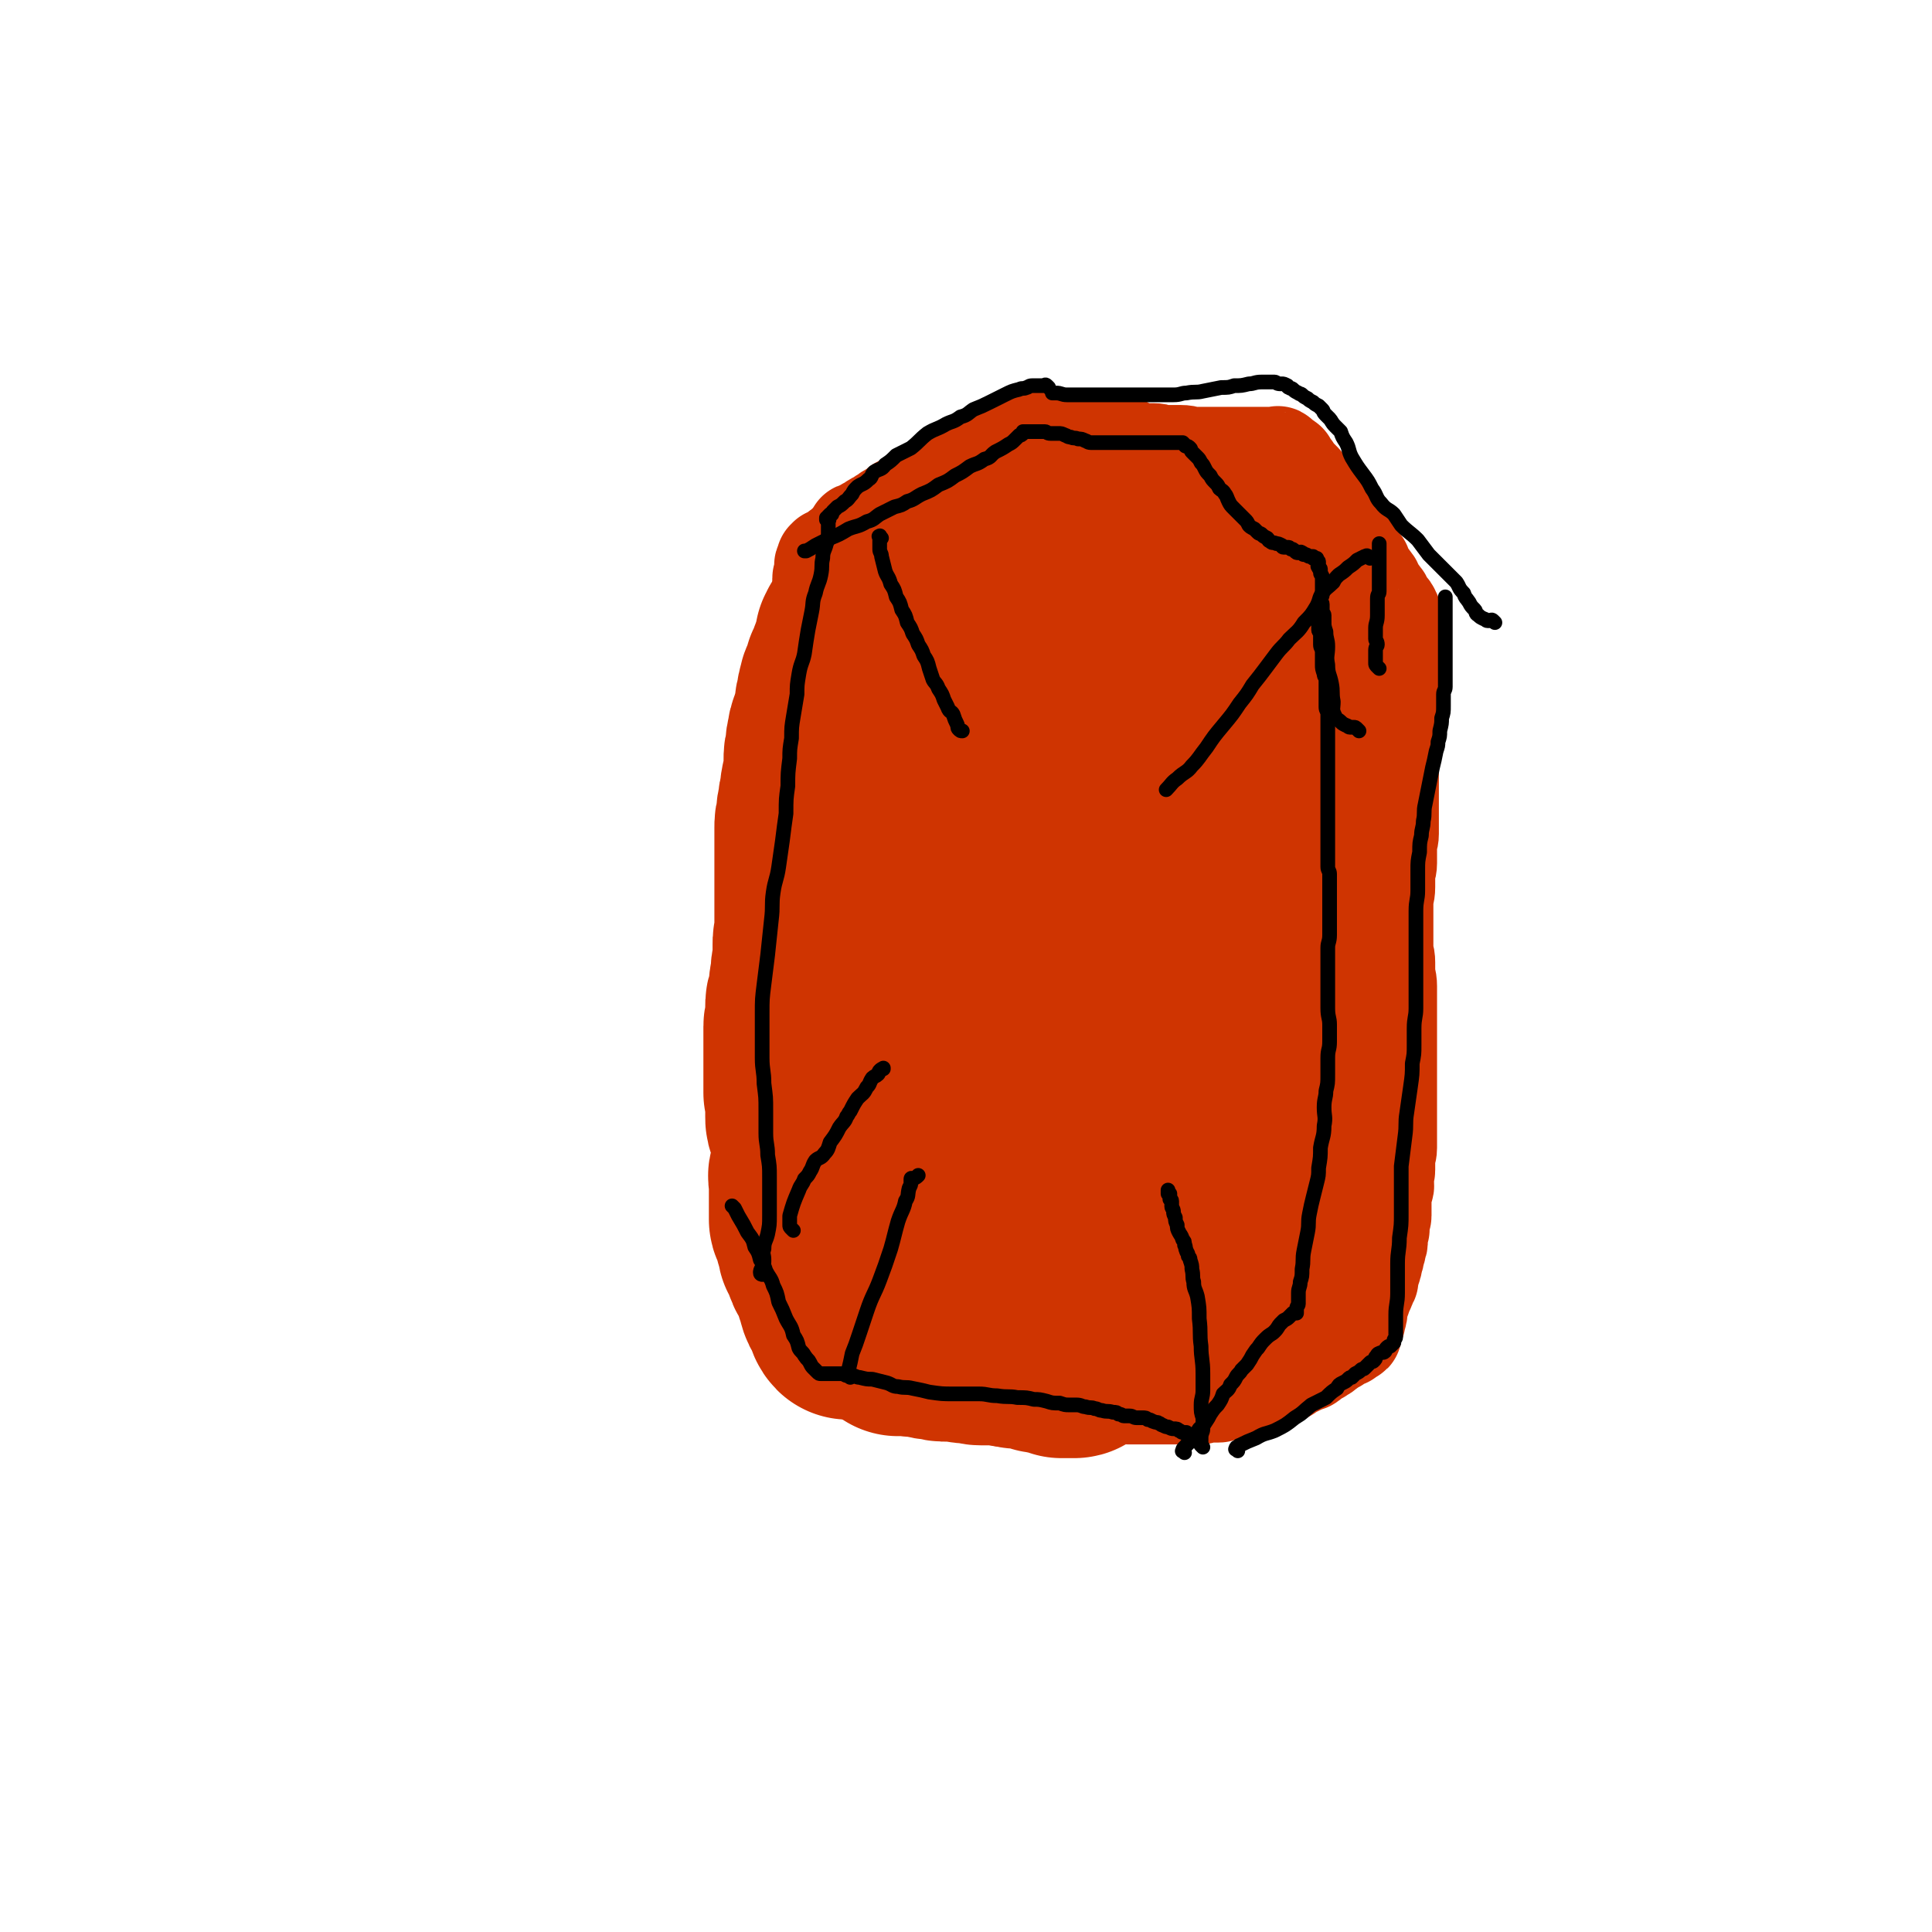
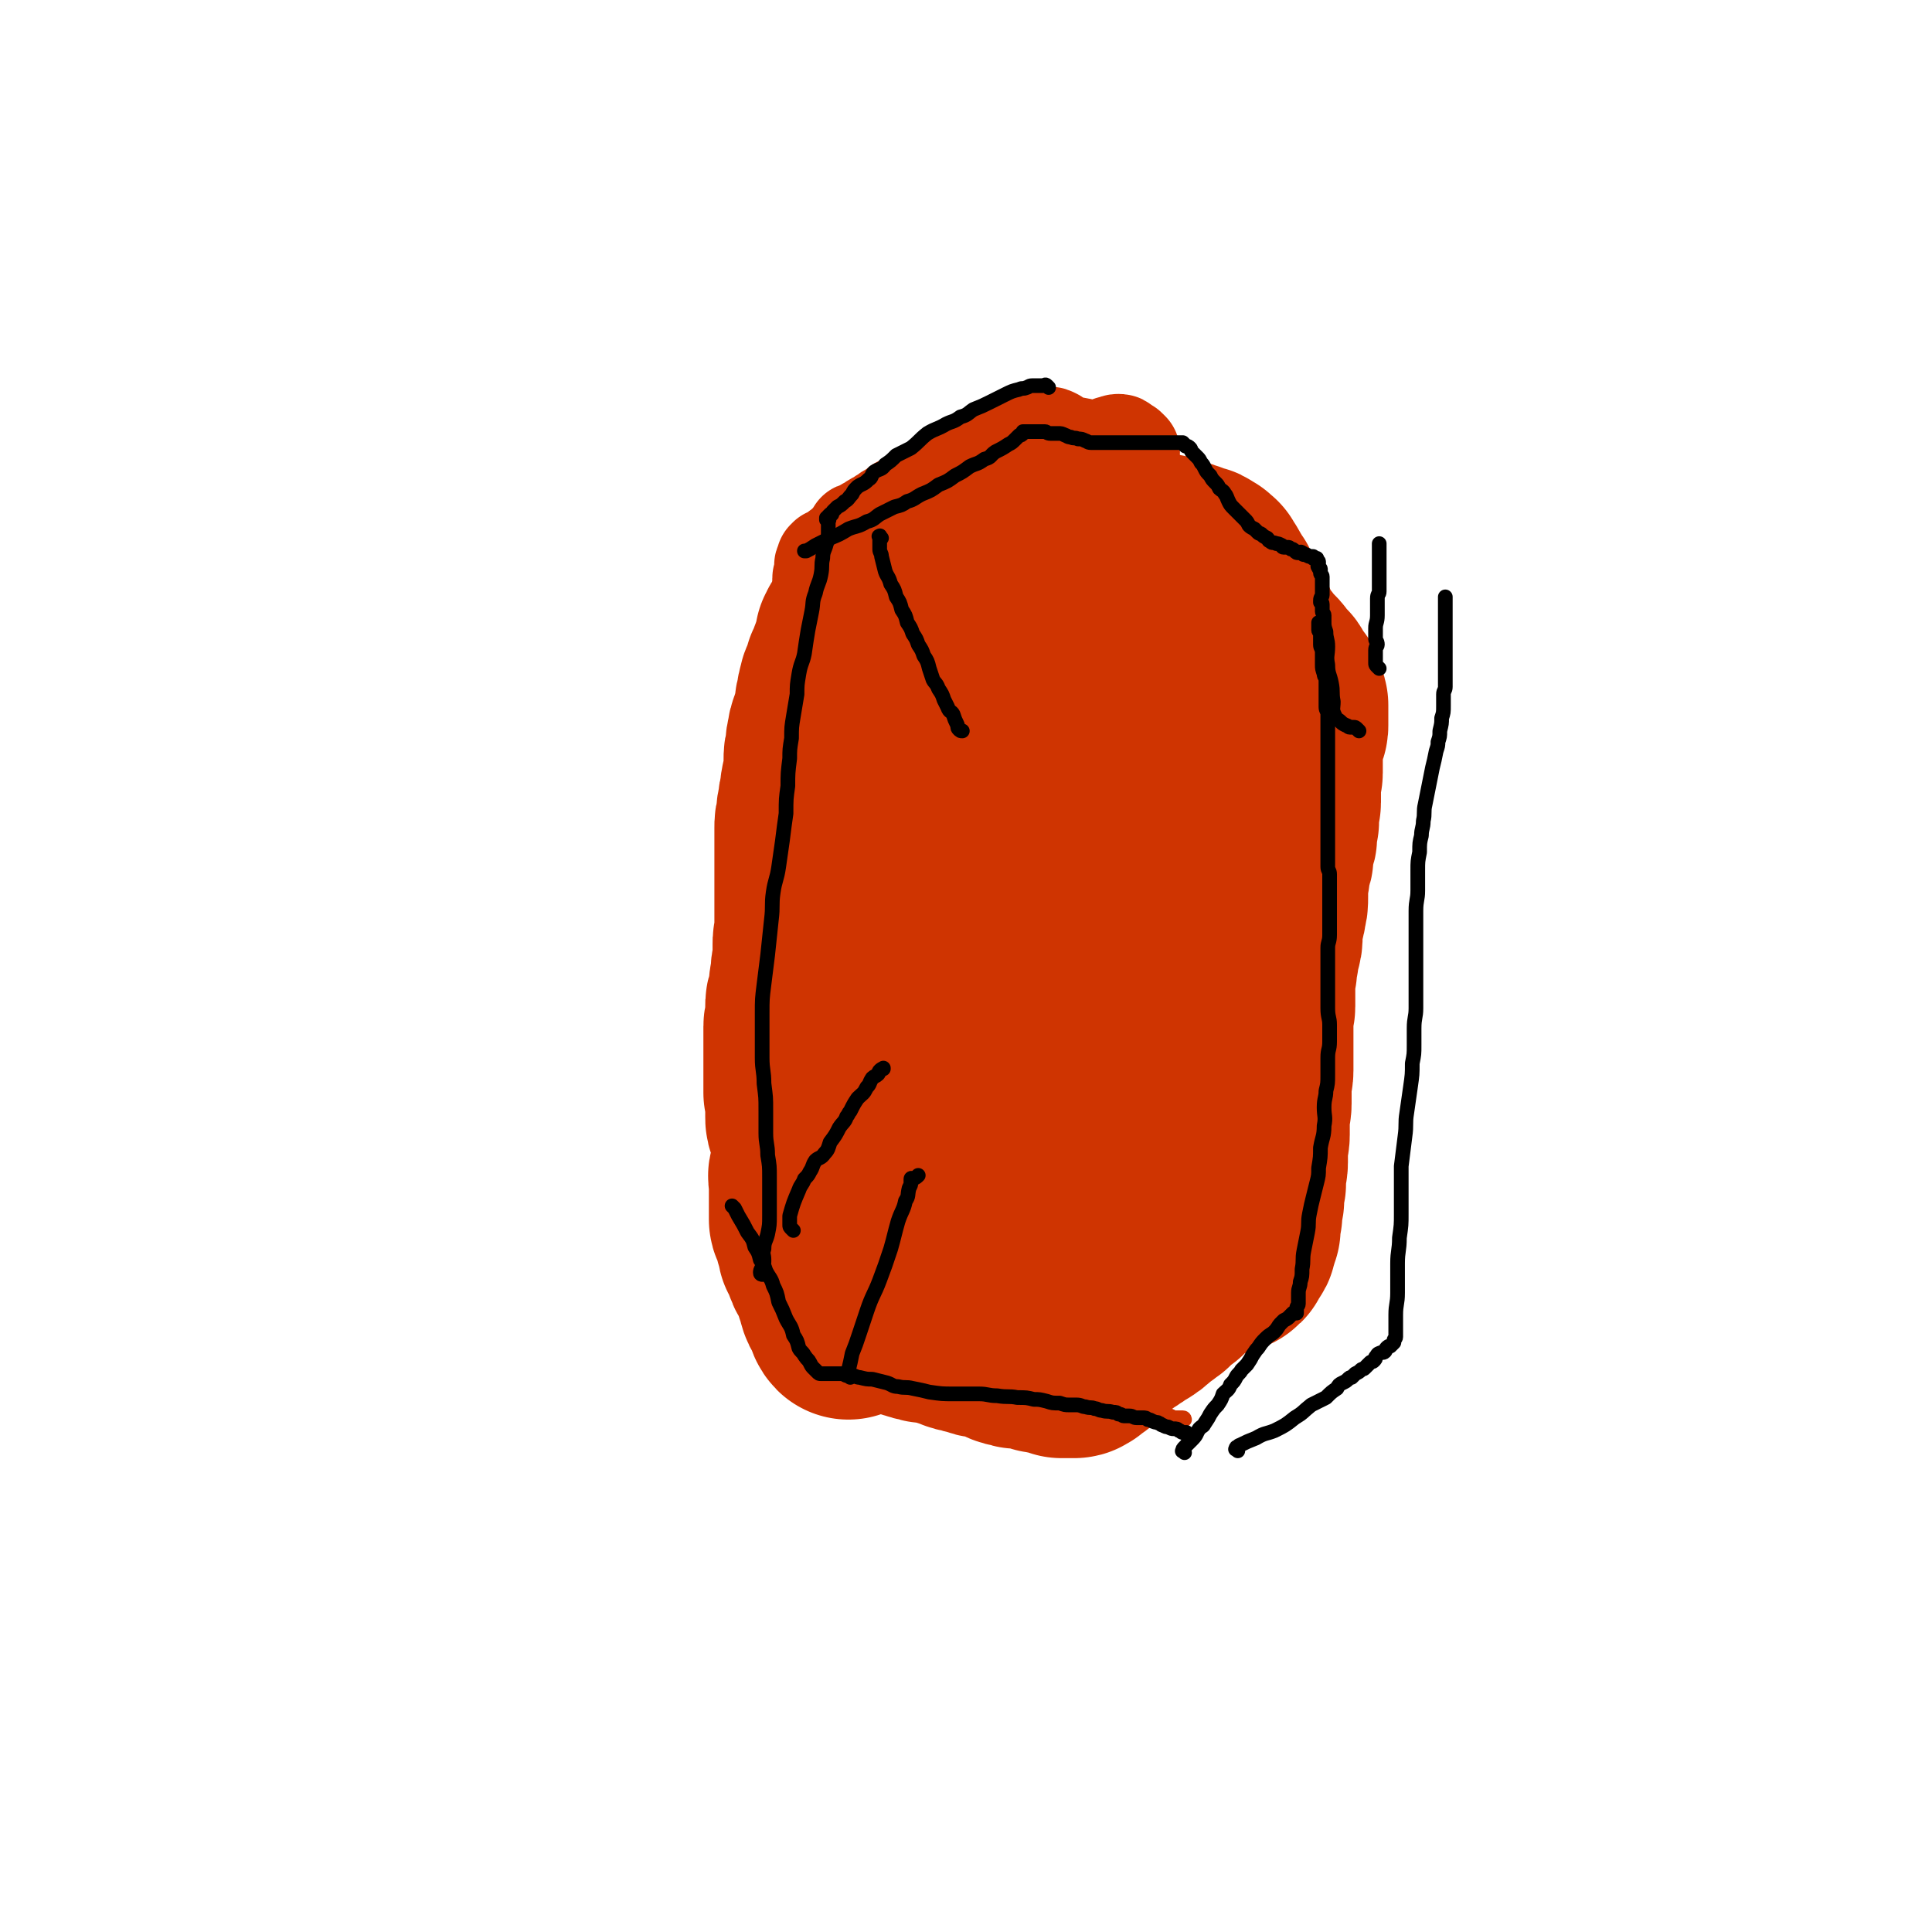
<svg xmlns="http://www.w3.org/2000/svg" viewBox="0 0 1052 1052" version="1.1">
  <g fill="none" stroke="#CF3401" stroke-width="110" stroke-linecap="round" stroke-linejoin="round">
    <path d="M466,428c-1,-1 -1,-2 -1,-1 -1,0 0,0 0,1 0,1 0,1 0,2 0,2 0,2 0,3 0,2 0,2 0,4 0,3 0,3 -1,6 -1,3 -1,3 -2,6 -2,4 -2,4 -3,8 -2,4 -1,4 -2,8 -1,3 -1,3 -2,5 -1,4 -1,4 -2,8 -1,3 -1,3 -2,6 -1,3 -1,3 -2,6 -1,3 -2,3 -2,6 -1,3 -1,3 -1,6 0,2 0,2 -1,4 -1,2 -1,2 -1,4 -1,2 -1,2 -1,4 0,2 0,2 0,3 0,2 0,2 0,4 0,2 0,2 0,3 0,2 -1,2 -1,4 0,2 0,2 0,3 0,3 -1,3 -1,5 0,2 0,2 0,4 0,2 0,2 -1,4 -1,2 -1,2 -1,4 0,2 0,2 0,4 0,2 0,2 0,3 0,3 -1,2 -1,4 0,2 0,2 0,3 0,2 0,2 0,3 0,1 0,1 0,2 0,1 0,1 0,2 0,1 0,1 0,2 0,1 0,1 0,2 0,1 0,1 0,2 0,1 0,1 0,2 0,1 0,1 0,2 0,1 0,1 0,2 0,2 0,2 0,3 0,1 0,1 0,2 0,2 0,2 0,3 0,1 0,1 0,3 0,1 0,1 0,3 0,1 1,1 1,3 0,1 0,1 0,2 0,2 0,2 0,4 0,2 0,2 0,4 0,2 0,2 1,4 0,1 1,1 1,2 1,2 1,2 1,4 0,1 0,1 0,2 0,2 0,2 1,3 1,2 1,2 1,4 0,0 0,0 0,1 0,2 0,2 1,4 0,0 1,0 1,1 1,1 1,1 1,2 0,1 0,1 1,2 1,2 1,2 2,3 1,1 1,1 1,2 1,2 0,2 1,3 1,2 1,1 2,2 2,2 1,2 2,4 1,2 1,2 1,3 1,2 1,2 1,3 1,2 1,2 2,4 1,2 1,2 2,4 1,2 1,2 1,3 1,2 2,2 2,4 1,2 0,2 0,4 0,2 0,2 1,4 0,1 1,1 1,2 1,2 0,2 1,3 0,1 1,1 1,2 1,1 1,1 1,2 1,2 0,2 1,3 1,2 1,2 2,3 1,1 1,1 1,2 1,1 0,1 1,2 1,1 1,1 2,2 1,1 1,1 1,2 0,1 0,1 0,2 0,1 0,1 1,1 0,1 1,1 1,1 0,1 0,1 0,1 0,1 1,1 1,1 0,1 0,1 0,1 0,1 1,0 1,1 0,0 0,0 0,0 0,1 1,0 1,0 0,0 0,1 0,2 0,0 1,-1 1,-1 1,0 0,1 1,1 1,1 1,0 2,0 1,0 1,1 1,1 1,1 1,0 2,1 1,0 1,1 2,1 2,1 2,0 3,1 2,1 2,1 3,1 2,1 2,1 4,1 2,1 2,1 4,1 3,0 3,0 5,1 2,0 2,0 4,1 3,1 3,1 6,2 2,1 2,1 4,1 2,1 2,1 4,1 2,1 2,1 3,1 2,1 2,1 4,1 1,0 1,0 2,0 2,0 2,1 3,1 2,1 2,0 3,1 2,1 2,1 4,2 2,1 2,1 4,1 2,1 2,1 4,1 2,0 2,0 3,0 2,0 2,1 3,1 1,0 1,0 2,0 1,0 1,1 2,1 2,1 2,0 3,0 1,0 1,1 2,1 1,0 1,0 2,0 1,0 1,1 2,1 1,0 1,0 2,0 1,0 1,1 1,1 1,0 1,0 2,0 0,0 0,0 0,0 1,0 1,0 1,0 1,0 1,0 2,0 1,0 1,0 1,0 1,0 1,0 1,0 1,0 1,-1 1,-1 1,0 1,0 1,0 0,0 0,-1 0,-1 0,0 1,0 1,0 0,0 0,-1 0,-1 0,-1 1,0 1,0 1,0 1,-1 2,-1 0,-1 0,-1 0,-1 1,-1 1,-1 2,-2 1,-1 1,-1 2,-2 2,-1 2,-1 3,-2 2,-1 2,-1 3,-2 2,-2 2,-2 4,-3 2,-1 2,-1 3,-2 2,-1 2,-1 3,-2 2,-1 2,-1 3,-2 2,-1 1,-2 2,-2 2,-1 2,0 3,-1 2,-1 1,-1 2,-2 2,-1 2,-1 3,-2 2,-2 2,-2 4,-3 2,-2 3,-2 4,-3 2,-2 2,-2 3,-3 1,-1 1,-1 2,-2 1,-1 1,0 2,-1 1,-1 1,-1 2,-2 2,-2 2,-2 3,-3 2,-1 2,-1 3,-2 1,-1 1,-1 2,-2 1,-1 0,-1 1,-1 2,-1 2,0 3,-1 1,0 1,-1 2,-1 1,0 1,0 1,0 1,0 2,0 2,-1 0,0 0,-1 0,-1 0,0 1,0 2,0 0,0 0,0 0,0 1,0 1,0 2,0 0,0 -1,-1 -1,-1 0,-1 1,0 1,0 1,0 1,0 1,0 1,0 1,0 1,0 1,0 1,0 1,0 1,0 1,0 1,0 1,0 0,-1 1,-1 0,0 1,0 1,0 1,0 1,0 1,-1 1,0 1,0 1,-1 0,-1 0,-1 0,-1 0,-1 1,-1 1,-1 1,-1 1,-1 1,-1 1,-1 1,-1 1,-2 0,-1 0,-1 0,-1 0,-1 1,-1 1,-2 0,-1 0,-1 0,-1 0,-1 0,-1 0,-1 0,-1 1,-1 1,-1 0,-1 0,-1 0,-1 0,-1 0,-1 0,-2 0,-1 0,-1 0,-2 0,-2 1,-2 1,-3 0,-2 0,-2 0,-3 0,-3 1,-3 1,-5 0,-2 0,-2 0,-4 0,-3 1,-3 1,-5 0,-3 0,-3 0,-6 0,-2 1,-2 1,-5 0,-2 0,-2 0,-5 0,-2 0,-2 0,-5 0,-2 1,-2 1,-5 0,-3 0,-3 0,-6 0,-2 0,-2 0,-5 0,-3 1,-3 1,-6 0,-3 0,-3 0,-6 0,-3 0,-3 0,-6 0,-3 1,-3 1,-6 0,-3 0,-3 0,-6 0,-2 0,-2 0,-5 0,-3 0,-3 0,-6 0,-3 0,-3 0,-7 0,-3 0,-3 0,-7 0,-2 1,-2 1,-4 0,-3 0,-3 0,-5 0,-4 0,-4 0,-7 0,-4 0,-4 1,-8 0,-3 0,-3 1,-7 0,-3 0,-3 1,-6 1,-3 1,-3 1,-6 0,-2 0,-2 0,-5 0,-2 0,-2 1,-4 1,-3 1,-3 1,-5 1,-3 1,-3 1,-7 0,-3 0,-3 0,-6 0,-2 0,-2 0,-3 0,-2 1,-2 1,-3 0,-2 0,-2 0,-4 0,-2 1,-2 1,-3 1,-2 1,-2 1,-4 0,-2 0,-3 0,-4 0,-2 1,-2 1,-3 1,-2 1,-2 1,-4 0,-2 0,-2 0,-4 0,-2 1,-2 1,-3 0,-2 0,-2 0,-4 0,-2 0,-2 0,-3 0,-2 1,-2 1,-3 0,-2 0,-2 0,-3 0,-2 0,-2 0,-3 0,-2 0,-2 0,-3 0,-2 0,-2 0,-3 0,-1 0,-1 0,-2 0,-1 1,-1 1,-2 0,-2 0,-2 0,-3 0,-1 0,-1 0,-2 0,-1 0,-1 0,-2 0,-2 0,-2 0,-3 0,-1 0,-1 0,-2 0,-2 0,-2 0,-3 0,-1 0,-1 0,-2 0,-1 1,-1 1,-2 0,-1 0,-1 0,-2 0,-1 1,-1 1,-2 1,-2 1,-2 1,-3 0,-1 0,-1 0,-2 0,-1 0,-1 0,-2 0,-1 0,-1 0,-1 0,-1 0,-1 0,-2 0,-1 0,-1 0,-1 0,-1 0,-1 0,-1 0,-1 0,-1 0,-1 0,0 0,-1 0,-1 0,-1 -1,-1 -1,-1 -1,-1 0,-1 0,-2 0,-1 -1,-1 -1,-1 -1,-1 0,-1 0,-2 0,-1 0,-1 -1,-1 -1,-1 -1,-1 -2,-2 -1,-1 -1,-1 -1,-2 -1,-2 0,-2 -1,-3 -1,-1 -1,-1 -2,-2 -1,-1 -1,-1 -2,-2 -1,-2 -1,-2 -2,-3 -2,-2 -2,-2 -3,-3 -1,-1 -1,-1 -2,-2 -1,-2 -1,-2 -2,-3 -1,-1 -1,-1 -2,-2 -1,-1 -1,-1 -1,-2 -1,-1 -2,-1 -2,-2 -1,-2 0,-2 -1,-3 0,-1 -1,-1 -1,-2 -1,-2 0,-2 -1,-3 -1,-2 -1,-2 -2,-3 -1,-2 0,-2 -1,-3 -1,-2 -1,-1 -2,-2 -1,-2 -1,-2 -1,-3 -1,-1 -1,-1 -1,-2 -1,-1 -1,-1 -1,-2 -1,-1 -1,-1 -1,-2 0,-1 0,-1 -1,-2 0,-1 -1,-1 -1,-1 -1,-1 0,-1 -1,-2 0,-1 -1,-1 -1,-1 0,-1 0,-1 0,-1 0,-1 -1,-1 -1,-1 0,-1 0,-1 0,-1 0,0 -1,0 -1,0 -1,0 -1,0 -1,-1 0,-1 0,-1 0,-1 0,-1 0,-1 0,-1 0,-1 -1,0 -1,0 -1,0 -1,0 -1,-1 0,-1 0,-1 0,-1 0,0 -1,0 -1,0 -1,0 -1,-1 -1,-1 -1,-1 -1,-1 -2,-1 -1,0 -1,0 -2,0 -1,0 -1,0 -2,-1 -1,-1 -1,-1 -2,-1 -2,-1 -2,-1 -3,-1 -2,0 -2,0 -3,-1 -2,-1 -2,-1 -3,-1 -2,-1 -2,-1 -4,-1 -2,0 -2,0 -4,-1 -2,-1 -2,-1 -4,-1 -3,-1 -3,-1 -5,-1 -2,-1 -2,-1 -4,-1 -2,-1 -2,-1 -4,-1 -2,-1 -2,-1 -4,-1 -2,-1 -2,-1 -3,-1 -2,-1 -2,-1 -4,-1 -2,-1 -2,-1 -4,-1 -2,-1 -2,0 -3,-1 -1,0 -1,-1 -2,-1 -2,-1 -2,0 -3,0 -2,0 -2,-1 -3,-1 -1,0 -1,0 -2,0 -1,0 -1,0 -2,0 -1,0 -1,0 -2,0 -1,0 -1,0 -2,0 -1,0 -1,0 -2,0 -1,0 -1,0 -1,0 -1,0 -1,0 -2,0 -1,0 -1,0 -1,0 -1,0 -1,0 -1,0 -1,0 -1,0 -1,0 -1,0 -1,0 -1,0 -1,0 -1,0 -1,0 -1,0 -1,0 -1,0 -1,0 -1,0 -1,0 -1,0 -1,0 -1,0 -1,0 -1,0 -2,0 -1,0 -1,0 -1,0 -1,0 -1,0 -2,0 -1,0 -1,0 -1,0 -2,0 -2,0 -3,0 -1,0 -1,-1 -2,-1 -2,-1 -2,0 -3,0 -1,0 -1,0 -2,0 -1,0 -1,0 -2,0 -1,0 -1,0 -2,0 -1,0 -1,0 -1,0 -1,0 -1,1 -2,1 -1,0 -1,0 -1,0 -1,0 -1,1 -1,1 -1,1 -1,1 -1,1 0,1 -1,1 -1,1 -1,0 -1,0 -1,1 0,0 0,1 0,1 0,1 0,1 0,1 0,1 0,1 -1,1 0,1 -1,1 -1,1 -1,1 -1,1 -2,2 -1,1 -1,1 -2,2 -2,1 -2,1 -3,2 -3,2 -2,2 -4,4 -2,2 -2,3 -4,4 -3,3 -3,2 -7,4 -3,2 -3,2 -6,4 -2,2 -1,3 -3,5 -2,2 -3,2 -5,3 -3,2 -3,2 -5,4 -2,2 -2,2 -4,3 -2,1 -2,1 -3,2 -2,1 -2,1 -4,2 -2,1 -2,0 -3,1 -2,1 -1,1 -2,2 -1,1 -2,1 -3,1 -1,1 -1,1 -2,1 -1,1 -1,1 -2,1 -1,0 -1,0 -1,0 -1,0 -1,1 -1,2 -1,0 -1,-1 -1,-1 0,0 0,1 0,2 0,0 -1,0 -1,0 0,0 0,0 0,1 0,0 0,1 0,1 0,1 0,1 0,2 0,1 -1,1 -1,2 0,1 -1,1 -1,2 -1,2 0,2 -1,3 -1,2 -1,2 -1,3 -1,2 -1,2 -2,4 -1,3 0,3 -1,5 -1,2 -2,2 -2,4 -1,3 -1,3 -1,5 -1,3 -1,3 -1,5 -1,3 0,3 -1,5 -1,4 -1,3 -2,7 -1,2 -1,2 -1,4 -1,3 -1,3 -1,7 -1,3 -1,3 -1,6 0,3 0,3 0,6 0,3 -1,3 -1,5 -1,4 -1,4 -1,7 -1,3 -1,3 -1,6 -1,3 -1,3 -1,7 -1,3 -1,3 -1,6 0,4 0,4 0,8 0,3 0,3 0,6 0,3 0,3 0,7 0,3 0,3 0,7 0,3 0,3 0,5 0,3 0,3 0,7 0,2 0,2 0,4 0,4 0,4 0,7 0,2 0,2 0,5 0,3 1,3 1,6 0,3 0,3 0,5 0,3 0,3 0,5 0,3 0,3 0,5 0,3 0,3 0,5 0,3 0,3 0,5 0,3 0,3 0,6 0,2 0,2 0,5 0,2 0,2 0,3 0,2 0,2 0,4 0,2 0,2 0,4 0,2 0,2 0,4 0,3 0,3 0,6 0,2 0,2 0,3 0,2 0,2 0,4 0,2 0,2 0,4 0,3 0,3 0,6 0,2 -1,1 -1,3 0,3 0,3 0,5 0,3 0,3 0,6 0,2 0,2 0,5 0,2 0,2 0,5 0,2 0,2 0,3 0,2 -1,2 -1,4 0,2 0,2 0,4 0,2 0,2 0,3 0,2 0,2 0,3 0,2 -1,2 -1,3 0,2 0,2 0,3 0,2 0,2 0,3 0,1 -1,1 -1,2 -1,2 0,2 0,3 0,1 0,1 0,2 0,2 0,2 0,3 0,2 0,2 0,3 0,2 0,2 0,3 0,1 0,1 0,2 0,2 0,2 0,3 0,1 0,1 0,2 0,1 0,1 0,2 0,1 0,1 0,2 0,1 1,1 1,2 1,2 1,2 1,3 1,2 1,2 1,4 1,2 1,2 1,3 1,2 0,3 1,4 1,2 2,2 2,3 1,2 0,2 1,4 1,3 1,2 2,4 1,2 1,2 2,3 1,2 1,2 1,4 1,2 1,2 1,3 1,2 1,2 1,3 1,2 0,2 1,3 0,1 0,1 1,2 1,2 1,2 2,3 1,1 1,1 1,2 0,1 0,1 0,2 0,1 1,2 1,2 0,0 0,0 0,-1 " />
-     <path d="M489,727c-1,-1 -2,-1 -1,-1 0,-1 0,0 1,0 1,0 1,0 1,0 2,0 2,0 3,0 2,0 2,1 3,1 2,1 2,0 4,0 2,0 2,1 4,1 3,1 3,1 6,1 3,1 3,1 6,1 3,0 3,0 6,0 2,0 2,1 5,1 2,0 2,0 3,0 2,0 2,1 4,1 2,0 2,0 3,0 2,0 2,0 3,0 2,0 2,0 3,0 1,0 1,0 2,0 1,0 1,0 2,0 1,0 1,1 2,1 1,0 1,0 1,0 1,0 1,0 1,0 " />
    <path d="M600,351c-1,-1 -1,-2 -1,-1 -2,0 -2,1 -3,3 -4,7 -4,7 -7,15 -5,15 -5,15 -10,31 -5,18 -5,18 -9,36 -4,19 -4,19 -8,38 -4,26 -4,26 -8,52 -5,27 -5,27 -9,53 -2,19 -2,19 -3,37 -1,13 -2,13 -2,25 0,8 0,8 1,16 1,4 1,5 3,9 2,2 2,2 5,3 0,1 1,0 1,0 2,-1 2,-1 3,-2 5,-6 5,-6 10,-11 10,-12 12,-11 20,-24 12,-21 11,-22 19,-45 7,-22 7,-22 11,-45 4,-21 2,-21 4,-43 2,-17 3,-17 4,-34 1,-15 1,-15 1,-29 0,-8 -1,-8 -2,-16 -1,-7 -1,-7 -2,-15 -1,-5 -1,-6 -2,-11 -2,-5 -2,-5 -4,-9 -2,-2 -2,-2 -3,-4 -1,-2 -1,-3 -2,-3 -1,-1 -1,0 -2,1 -1,2 -1,2 -2,3 -3,5 -3,6 -6,10 -6,11 -6,11 -12,22 -4,10 -4,10 -8,20 -4,11 -5,11 -9,22 -4,11 -4,11 -7,21 -3,11 -3,11 -6,21 -2,7 -2,7 -4,14 -1,3 -2,6 -2,5 -1,0 0,-3 0,-6 1,-12 1,-12 1,-25 1,-17 1,-17 1,-35 0,-14 0,-14 0,-29 0,-12 0,-12 0,-23 0,-8 0,-8 -1,-17 -1,-4 0,-4 -2,-8 -1,-1 -2,-1 -3,-2 -1,0 -1,0 -1,0 -2,1 -2,1 -3,2 -5,6 -5,6 -8,12 -11,30 -11,30 -20,61 -5,22 -3,22 -8,45 -1,5 -1,5 -2,10 " />
  </g>
  <g fill="none" stroke="#CF3401" stroke-width="55" stroke-linecap="round" stroke-linejoin="round">
-     <path d="M610,758c-1,-1 -2,-1 -1,-1 0,-1 0,0 1,0 1,0 1,0 2,1 1,1 1,1 2,1 1,0 1,0 2,0 1,0 1,0 2,0 1,0 1,0 2,0 1,0 1,0 2,0 1,0 1,0 2,0 1,0 1,0 2,0 2,0 2,0 3,0 2,0 2,0 3,0 2,0 2,0 3,0 2,0 2,0 4,0 3,0 3,0 5,0 2,0 2,0 3,0 3,0 3,0 6,0 2,0 2,-1 5,-1 2,0 2,0 5,0 1,0 1,0 3,-1 2,-1 2,-1 4,-1 2,0 2,0 4,0 3,-1 3,-1 5,-2 4,-1 4,-1 7,-2 2,-1 2,-1 5,-1 1,-1 1,-1 2,-1 2,0 2,0 3,-1 2,-1 2,-1 4,-2 3,-2 3,-2 5,-3 4,-2 4,-2 7,-3 3,-2 3,-3 6,-4 1,-1 2,-1 3,-2 3,-2 2,-2 4,-3 1,-1 1,-1 2,-1 1,-1 1,-1 2,-2 1,-1 1,-1 2,-1 1,0 1,0 1,0 1,0 1,0 1,-1 1,0 1,-1 1,-1 1,0 1,0 1,0 1,0 1,0 1,-1 0,0 0,0 0,-1 0,0 0,0 0,-1 0,0 0,-1 0,-1 0,-1 1,0 1,-1 1,-2 1,-2 1,-3 1,-3 1,-3 1,-6 1,-2 0,-2 1,-3 0,-2 1,-2 1,-3 1,-2 0,-2 1,-3 0,-1 1,-1 1,-2 1,-2 1,-2 1,-3 1,-1 1,-1 1,-2 0,-2 0,-2 0,-3 0,-1 1,-1 1,-2 1,-2 1,-2 1,-4 1,-2 1,-2 1,-4 1,-2 1,-2 1,-4 1,-2 1,-2 1,-4 0,-2 0,-2 0,-3 0,-2 1,-2 1,-3 0,-1 0,-1 0,-2 0,-2 0,-2 0,-4 0,-1 1,0 1,-1 0,-1 0,-1 0,-2 0,-1 0,-1 0,-2 0,-1 0,-1 0,-2 0,-2 0,-2 0,-3 0,-2 0,-2 0,-3 0,-2 1,-2 1,-3 1,-2 0,-2 0,-3 0,-2 0,-2 0,-3 0,-2 1,-2 1,-4 0,-2 0,-2 0,-3 0,-2 0,-2 0,-4 0,-3 1,-2 1,-5 0,-2 0,-2 0,-5 0,-3 0,-3 0,-6 0,-3 0,-3 0,-7 0,-5 0,-5 0,-9 0,-5 0,-5 0,-9 0,-3 0,-3 0,-6 0,-3 0,-3 0,-6 0,-3 0,-3 0,-6 0,-3 0,-3 0,-7 0,-3 0,-3 0,-7 0,-5 0,-5 0,-10 0,-5 0,-5 0,-10 0,-4 -1,-4 -1,-7 0,-3 0,-3 0,-6 0,-4 -1,-3 -1,-7 0,-2 0,-2 0,-3 0,-3 0,-3 0,-5 0,-2 0,-2 0,-4 0,-2 0,-2 0,-4 0,-3 0,-3 0,-6 0,-2 0,-2 0,-5 0,-3 1,-3 1,-7 0,-3 0,-3 0,-7 0,-3 1,-3 1,-6 0,-2 0,-2 0,-4 0,-3 0,-3 0,-5 0,-4 1,-4 1,-7 0,-2 0,-2 0,-4 0,-3 0,-3 0,-5 0,-2 0,-2 0,-4 0,-2 0,-2 0,-4 0,-2 0,-2 0,-3 0,-2 0,-2 0,-3 0,-2 0,-2 0,-4 0,-2 0,-2 0,-3 0,-2 0,-2 0,-3 0,-2 0,-2 0,-3 0,-2 0,-2 0,-4 0,-2 1,-2 1,-3 0,-2 0,-2 0,-3 0,-2 0,-2 0,-3 0,-2 0,-2 0,-3 0,-2 0,-2 0,-4 0,-2 0,-2 0,-4 0,-2 0,-2 1,-4 1,-2 1,-2 1,-4 0,-2 0,-2 0,-3 0,-2 0,-2 0,-3 0,-2 1,-2 1,-3 0,-2 0,-2 0,-3 0,-1 1,-1 1,-2 1,-2 0,-2 0,-3 0,-2 0,-2 0,-3 0,-2 0,-2 0,-3 0,-1 1,-1 1,-2 0,-1 0,-1 0,-2 0,-1 0,-1 0,-1 0,-1 0,-1 0,-2 0,-1 0,-1 0,-1 0,-1 0,-1 0,-1 0,-1 0,-1 0,-1 0,0 0,0 0,-1 0,0 0,-1 0,-1 0,-1 0,-1 0,-2 0,-1 -1,0 -1,-1 0,-1 0,-1 0,-2 0,-1 0,-1 0,-2 0,-2 0,-2 -1,-3 -1,-2 -2,-2 -2,-3 -1,-2 0,-3 -1,-4 -1,-3 -2,-2 -3,-4 -2,-2 -1,-3 -2,-4 -2,-3 -2,-2 -3,-4 -2,-2 -1,-2 -2,-4 -2,-3 -2,-2 -3,-4 -2,-3 -2,-3 -3,-6 -2,-2 -2,-1 -3,-3 -1,-2 -1,-3 -2,-4 -2,-3 -2,-2 -3,-4 -2,-2 -2,-2 -3,-4 -2,-2 -2,-2 -3,-4 -1,-2 -1,-2 -2,-3 -2,-2 -2,-2 -3,-3 -2,-2 -1,-2 -2,-3 -1,-2 -1,-2 -2,-3 -1,-2 -1,-2 -2,-4 -1,-2 -1,-2 -2,-3 -1,-2 -1,-2 -2,-3 -1,-1 -1,-1 -2,-2 -1,-1 0,-1 -1,-2 -1,-1 -1,-1 -2,-2 -1,-1 -1,-1 -2,-2 -1,-1 -1,0 -1,-1 -1,-1 -1,-1 -1,-2 -1,-1 -1,-1 -1,-1 -1,-1 -1,-1 -1,-1 -1,-1 0,-2 -1,-2 -1,-1 -1,-1 -2,-1 -1,0 0,-1 -1,-1 -1,0 -1,0 -1,0 -1,0 0,-1 0,-1 0,-1 -1,0 -1,0 -1,0 -1,0 -1,0 0,0 0,0 -1,0 -1,0 -1,0 -2,0 -2,0 -2,0 -3,0 -1,0 -1,0 -2,0 -2,0 -2,0 -3,0 -2,0 -2,0 -4,0 -2,0 -2,0 -3,0 -2,0 -2,0 -3,0 -3,0 -3,0 -5,0 -2,0 -2,0 -4,0 -3,0 -3,0 -6,0 -2,0 -2,0 -5,0 -1,0 -2,0 -3,0 -4,0 -3,-1 -7,-1 -3,0 -3,0 -6,0 -1,0 -1,0 -3,0 -3,0 -3,-1 -6,-1 -4,0 -4,0 -8,0 -3,0 -3,0 -5,0 -2,0 -2,-1 -4,-1 -2,0 -2,0 -4,0 -4,0 -3,-1 -7,-1 -2,0 -2,0 -5,0 -2,0 -2,0 -4,0 -3,0 -3,0 -5,0 -2,0 -2,0 -4,0 -2,0 -2,0 -4,0 -2,0 -2,0 -3,0 -2,0 -2,0 -3,0 -2,0 -2,0 -3,0 -1,0 -1,0 -2,0 -2,0 -2,0 -3,0 -1,0 -1,0 -2,0 0,0 0,1 -1,1 -1,0 -1,0 -2,0 -1,0 -1,0 -1,0 -1,0 -1,0 -2,0 0,0 0,0 -1,1 0,0 0,0 0,0 -1,1 -1,0 -1,0 0,0 0,0 -1,0 " />
    <path d="M615,246c-1,-1 -1,-1 -1,-1 -1,-1 -1,-1 -2,-1 -1,0 0,-1 -1,-1 -1,-1 -1,-1 -2,-1 -2,0 -2,1 -4,1 -2,1 -2,1 -3,1 -2,1 -2,1 -4,1 -2,0 -2,0 -3,0 -2,0 -2,0 -3,0 -3,0 -3,-1 -5,-1 -3,-1 -3,0 -6,-1 -2,-1 -2,-1 -5,-2 -1,-1 -1,-1 -2,-2 -2,-1 -2,-1 -3,-1 -2,0 -2,0 -3,0 -1,0 -1,1 -2,1 -3,1 -3,0 -5,1 -3,1 -3,1 -6,2 -3,1 -3,1 -7,3 -3,1 -3,2 -7,3 -4,3 -4,2 -8,5 -4,1 -4,1 -8,3 -4,2 -4,2 -8,4 -3,2 -3,2 -7,4 -3,2 -3,2 -7,4 -2,2 -1,2 -3,3 -3,2 -3,2 -6,3 -2,1 -2,1 -4,2 -2,2 -2,2 -4,3 -2,1 -2,1 -3,2 -2,1 -2,1 -3,2 -1,1 -1,1 -2,1 -2,1 -2,1 -3,2 -1,1 -1,1 -2,1 -2,1 -2,1 -3,2 -1,1 -1,1 -1,1 -1,0 -2,0 -2,0 -1,0 0,1 0,2 0,0 0,0 0,0 " />
    <path d="M536,266c-1,-1 -1,-1 -1,-1 -1,-1 -1,0 -2,0 -2,1 -2,1 -4,2 -4,1 -4,1 -8,2 -3,1 -3,2 -5,3 -4,2 -4,3 -8,4 -3,2 -3,2 -7,3 -3,1 -3,1 -6,2 -3,1 -3,2 -6,3 -3,1 -3,1 -6,2 -2,1 -2,2 -5,3 -2,1 -2,1 -5,2 -2,1 -2,1 -5,2 -2,1 -2,1 -3,2 -2,1 -2,1 -3,2 -1,1 -1,0 -2,1 -1,1 -1,1 -1,2 -1,0 -1,0 -1,0 -1,0 -1,0 -1,1 0,1 0,1 0,2 0,0 -1,0 -1,0 -1,0 -1,0 -1,1 0,0 0,0 0,0 0,1 0,0 -1,0 0,0 0,0 -1,0 0,0 0,0 -1,0 0,0 -1,0 -1,0 0,0 0,1 0,2 0,0 -1,-1 -1,-1 0,0 0,1 0,2 0,0 -1,0 -1,1 0,1 0,1 0,2 0,1 0,1 0,2 0,2 -1,2 -1,3 0,2 0,2 0,4 0,3 0,3 0,5 0,3 0,3 0,5 0,3 0,3 0,7 0,3 0,3 0,6 0,3 1,3 1,6 0,5 0,5 0,10 1,6 1,6 2,11 1,6 1,6 2,11 1,6 0,6 1,11 0,5 1,5 1,10 1,4 1,4 1,9 0,5 0,5 0,10 0,6 0,6 1,12 1,7 1,7 2,14 1,6 1,6 1,13 0,5 0,5 0,10 0,5 1,5 1,9 0,5 0,5 0,10 0,4 1,4 1,9 0,4 0,4 0,8 0,4 1,4 1,9 0,3 0,3 0,7 0,2 0,2 0,4 0,2 0,2 0,3 0,1 1,1 1,1 " />
  </g>
  <g fill="none" stroke="#CF3401" stroke-width="8" stroke-linecap="round" stroke-linejoin="round">
    <path d="M404,674c-1,-1 -2,-2 -1,-1 0,0 1,0 1,1 0,1 0,1 0,1 1,2 1,2 2,3 1,2 1,2 2,3 1,2 1,2 2,4 1,2 1,2 2,3 1,1 1,1 1,2 1,2 1,2 2,3 1,1 1,1 1,2 1,2 0,2 1,3 1,2 1,2 2,3 1,1 1,1 2,2 1,1 1,1 2,2 1,1 0,2 1,3 1,1 1,1 2,2 1,1 1,1 1,2 1,1 1,1 2,2 1,1 1,1 1,2 1,1 1,1 1,1 1,1 1,1 2,2 1,1 0,1 1,2 1,1 1,1 2,2 1,1 1,1 2,2 1,1 1,1 1,2 1,1 1,1 1,1 1,1 1,1 2,2 0,0 0,0 0,0 1,1 1,1 1,1 1,1 1,1 1,1 1,1 1,1 1,1 0,0 1,0 1,0 1,0 1,1 1,1 1,1 0,1 1,1 1,0 1,0 2,0 2,0 2,0 3,1 1,0 1,1 2,1 2,1 2,1 3,1 2,1 2,1 4,1 3,1 3,1 5,1 3,1 3,0 6,1 2,0 2,1 3,1 2,1 3,0 4,1 3,1 2,1 4,2 2,1 2,1 4,1 3,1 3,1 5,1 2,1 2,0 3,1 3,1 3,1 6,2 2,1 2,1 3,1 3,1 3,1 5,1 4,1 4,0 7,1 3,1 3,1 7,2 4,1 4,1 8,2 4,1 4,1 8,1 3,1 3,1 7,1 3,0 3,0 7,1 3,0 3,1 6,1 3,1 3,0 7,1 3,1 3,1 7,2 4,1 4,1 8,1 3,1 3,1 7,1 3,0 3,0 6,0 4,0 4,0 8,1 2,0 2,1 4,1 4,0 4,0 7,0 3,0 3,0 7,1 1,0 1,1 3,1 3,0 3,0 6,0 2,0 2,1 5,1 1,0 1,0 2,0 1,0 1,1 2,1 2,0 2,0 3,0 1,0 1,0 2,0 0,0 0,0 0,0 1,0 1,1 1,1 " />
  </g>
  <g fill="none" stroke="#000000" stroke-width="8" stroke-linecap="round" stroke-linejoin="round">
    <path d="M400,658c-1,-1 -2,-2 -1,-1 0,0 0,0 1,1 1,2 1,2 2,4 3,5 3,5 5,9 3,4 3,4 4,8 2,3 2,3 3,7 2,3 2,3 3,6 2,4 3,4 4,8 2,4 2,4 3,9 2,4 2,4 4,9 2,4 3,4 4,9 2,3 2,3 3,7 1,2 2,2 3,4 2,3 2,2 3,4 1,2 1,2 2,3 1,1 1,1 2,2 1,1 1,1 2,1 1,0 1,0 1,0 1,0 1,0 1,0 1,0 1,0 2,0 1,0 1,0 1,0 1,0 1,0 1,0 1,0 1,0 2,0 1,0 1,0 2,0 1,0 1,0 2,0 1,0 1,1 2,1 2,0 2,0 3,0 2,0 2,1 4,1 4,1 4,1 7,1 4,1 4,1 8,2 3,1 3,2 6,2 4,1 4,0 8,1 5,1 5,1 9,2 7,1 7,1 13,1 7,0 7,0 14,0 5,0 5,1 10,1 6,1 6,0 11,1 5,0 5,0 9,1 3,0 3,0 7,1 3,1 3,1 7,1 3,1 3,1 5,1 2,0 2,0 4,0 3,0 3,1 5,1 3,1 3,0 5,1 2,0 2,1 4,1 3,1 3,0 6,1 2,0 2,0 3,1 2,0 2,1 3,1 2,0 2,0 3,0 2,0 2,1 4,1 2,0 2,0 3,0 2,0 2,0 3,1 2,0 2,1 3,1 2,1 2,0 3,1 1,0 1,1 2,1 2,1 2,1 3,1 2,1 2,1 3,1 2,0 2,0 3,1 1,0 1,1 2,1 1,0 1,0 2,0 0,0 0,1 1,1 0,0 0,0 0,0 1,1 2,1 1,1 0,1 -1,1 -1,1 " />
    <path d="M645,791c-1,-1 -2,-1 -1,-1 0,-1 0,-1 1,-2 1,-1 1,-1 1,-1 2,-2 2,-2 3,-3 3,-3 2,-3 4,-6 2,-2 2,-1 3,-3 2,-3 2,-3 3,-5 2,-3 2,-3 4,-5 2,-3 2,-3 3,-6 2,-2 3,-2 4,-5 2,-2 2,-2 3,-4 1,-2 2,-2 3,-4 2,-2 2,-2 3,-3 2,-3 2,-3 3,-5 2,-3 2,-3 3,-4 2,-3 2,-3 4,-5 3,-3 3,-2 5,-4 2,-2 2,-3 3,-4 1,-1 1,-1 2,-2 2,-1 2,-1 3,-2 1,-1 1,-1 1,-1 1,-1 1,-1 1,-1 0,0 1,0 1,0 0,0 1,0 1,0 0,-1 0,-1 0,-2 0,-2 1,-2 1,-3 0,-3 0,-3 0,-6 0,-3 1,-3 1,-6 1,-3 1,-3 1,-7 1,-5 0,-5 1,-10 1,-5 1,-5 2,-10 1,-5 0,-5 1,-10 1,-5 1,-5 2,-9 1,-4 1,-4 2,-8 1,-4 1,-4 1,-8 1,-6 1,-6 1,-11 1,-6 2,-6 2,-12 1,-5 0,-5 0,-10 0,-5 1,-5 1,-9 1,-4 1,-4 1,-9 0,-4 0,-4 0,-9 0,-5 1,-4 1,-9 0,-4 0,-4 0,-9 0,-4 -1,-4 -1,-9 0,-5 0,-5 0,-10 0,-4 0,-4 0,-8 0,-4 0,-4 0,-8 0,-3 0,-3 0,-7 0,-3 1,-3 1,-7 0,-3 0,-3 0,-7 0,-2 0,-2 0,-4 0,-3 0,-3 0,-5 0,-4 0,-4 0,-7 0,-3 0,-3 0,-6 0,-2 0,-2 0,-4 0,-2 -1,-2 -1,-4 0,-2 0,-2 0,-4 0,-3 0,-3 0,-6 0,-2 0,-2 0,-5 0,-2 0,-2 0,-5 0,-3 0,-3 0,-6 0,-2 0,-2 0,-5 0,-2 0,-2 0,-4 0,-3 0,-3 0,-5 0,-4 0,-4 0,-7 0,-3 0,-3 0,-6 0,-2 0,-2 0,-4 0,-4 0,-4 0,-8 0,-3 0,-3 0,-6 0,-3 0,-3 0,-6 0,-3 0,-3 0,-6 0,-2 -1,-2 -1,-4 0,-3 0,-3 0,-5 0,-3 0,-3 0,-5 0,-2 0,-2 0,-4 0,-3 -1,-2 -1,-4 -1,-3 -1,-3 -1,-5 0,-2 0,-2 0,-4 0,-2 0,-2 0,-3 0,-2 -1,-2 -1,-4 0,-2 0,-2 0,-3 0,-2 0,-2 0,-3 0,-1 -1,-1 -1,-2 0,-1 0,-1 0,-2 0,-1 0,-1 0,-2 " />
    <path d="M674,790c-1,-1 -2,-1 -1,-1 0,-1 0,-1 1,-1 1,0 0,-1 1,-1 4,-2 4,-2 9,-4 5,-3 5,-2 10,-4 6,-3 6,-3 11,-7 5,-3 4,-3 9,-7 4,-2 4,-2 8,-4 3,-3 3,-3 6,-5 1,-2 1,-2 3,-3 2,-1 2,-1 3,-2 1,-1 1,-1 2,-1 1,-1 1,-1 2,-2 2,-1 2,-1 3,-2 1,-1 1,0 2,-1 1,-1 1,-1 2,-2 1,-1 1,-1 1,-1 1,-1 1,0 2,-1 1,-1 1,-1 1,-2 1,-1 1,-2 2,-2 1,-1 2,0 3,-1 1,-1 0,-1 1,-2 1,-1 1,-1 2,-1 1,-1 1,-1 1,-1 1,-1 1,-1 1,-1 0,-1 0,-1 0,-1 0,-1 1,-1 1,-2 0,-2 0,-2 0,-4 0,-4 0,-4 0,-8 0,-6 1,-6 1,-12 0,-8 0,-8 0,-16 0,-7 1,-7 1,-14 1,-7 1,-7 1,-13 0,-7 0,-7 0,-13 0,-7 0,-7 0,-13 1,-8 1,-8 2,-16 1,-7 0,-7 1,-13 1,-7 1,-7 2,-14 1,-7 1,-7 1,-13 1,-5 1,-5 1,-10 0,-5 0,-5 0,-9 0,-6 1,-6 1,-11 0,-6 0,-6 0,-11 0,-5 0,-5 0,-10 0,-6 0,-6 0,-11 0,-5 0,-5 0,-10 0,-6 0,-6 0,-11 0,-6 1,-6 1,-11 0,-6 0,-6 0,-11 0,-5 0,-5 1,-10 0,-5 0,-5 1,-9 0,-4 1,-4 1,-8 1,-4 0,-5 1,-9 1,-5 1,-5 2,-10 1,-5 1,-5 2,-10 1,-4 1,-4 2,-9 1,-3 1,-3 1,-5 1,-3 1,-3 1,-6 1,-4 1,-4 1,-7 1,-3 1,-3 1,-7 0,-3 0,-3 0,-6 0,-2 1,-2 1,-4 0,-3 0,-3 0,-5 0,-3 0,-3 0,-6 0,-5 0,-5 0,-9 0,-3 0,-3 0,-7 0,-3 0,-3 0,-6 0,-3 0,-3 0,-6 0,-2 0,-2 0,-3 0,-2 0,-2 0,-4 0,-1 0,-1 0,-2 0,-1 0,-1 0,-1 " />
-     <path d="M814,339c-1,-1 -1,-1 -1,-1 -1,-1 -1,0 -2,0 -1,0 -1,0 -1,0 -1,0 -1,-1 -2,-1 -2,-1 -2,-1 -3,-2 -2,-1 -1,-2 -2,-3 -2,-2 -2,-2 -3,-4 -2,-3 -2,-2 -3,-5 -3,-3 -2,-3 -4,-6 -3,-3 -3,-3 -7,-7 -4,-4 -4,-4 -8,-8 -3,-4 -3,-4 -6,-8 -4,-4 -5,-4 -9,-8 -2,-3 -2,-3 -4,-6 -3,-3 -4,-2 -7,-6 -3,-3 -2,-4 -5,-8 -2,-4 -2,-4 -5,-8 -3,-4 -3,-4 -6,-9 -2,-4 -1,-4 -3,-8 -2,-3 -2,-3 -3,-6 -2,-2 -2,-2 -3,-3 -2,-2 -2,-3 -3,-4 -1,-1 -1,-1 -2,-2 -2,-2 -1,-2 -2,-3 -1,-1 -1,-1 -2,-2 -2,-1 -2,-1 -3,-2 -2,-1 -2,-1 -3,-2 -2,-1 -2,-1 -3,-2 -1,-1 -1,0 -2,-1 -2,-1 -2,-1 -3,-2 -1,-1 -1,0 -2,-1 -1,0 -1,-1 -1,-1 -2,-1 -2,-1 -3,-1 -1,0 -1,0 -1,0 -2,0 -2,-1 -3,-1 -2,0 -2,0 -3,0 -2,0 -2,0 -4,0 -4,0 -4,1 -7,1 -4,1 -4,1 -8,1 -3,1 -3,1 -7,1 -5,1 -5,1 -10,2 -4,1 -4,0 -9,1 -3,0 -3,1 -7,1 -4,0 -4,0 -8,0 -3,0 -3,0 -7,0 -4,0 -4,0 -9,0 -5,0 -5,0 -10,0 -5,0 -5,0 -10,0 -4,0 -4,0 -8,0 -3,0 -3,0 -6,0 -3,0 -3,-1 -6,-1 -1,0 -1,0 -2,0 " />
    <path d="M751,364c-1,-1 -1,-1 -1,-1 -1,-1 -1,-1 -1,-2 0,-1 0,-1 0,-1 0,-2 0,-2 0,-3 0,-2 0,-2 0,-3 0,-2 1,-2 1,-3 0,-2 -1,-2 -1,-3 0,-3 0,-3 0,-6 0,-3 1,-3 1,-7 0,-2 0,-2 0,-4 0,-3 0,-3 0,-5 0,-3 1,-2 1,-4 0,-2 0,-2 0,-3 0,-2 0,-2 0,-3 0,-2 0,-2 0,-4 0,-2 0,-2 0,-4 0,-1 0,-1 0,-2 0,-2 0,-2 0,-3 0,-1 0,-1 0,-2 0,-1 0,-1 0,-1 0,-1 0,-1 0,-2 0,-1 0,-1 0,-1 0,-1 0,-1 0,-1 " />
    <path d="M740,398c-1,-1 -1,-1 -1,-1 -1,-1 -1,-1 -2,-1 -1,0 -1,0 -2,0 -1,0 -1,-1 -2,-1 -2,-1 -2,-1 -3,-2 -2,-2 -3,-1 -3,-3 -2,-4 -1,-4 -1,-8 -1,-5 0,-5 -1,-10 -1,-5 -2,-5 -2,-10 -1,-5 0,-5 0,-10 0,-4 -1,-4 -1,-8 -1,-3 -1,-3 -1,-6 0,-1 0,-2 0,-3 0,-1 -1,-1 -1,-2 0,-1 0,-1 0,-1 0,-1 0,-1 0,-1 0,-1 0,-1 0,-1 0,-1 0,-1 0,-1 0,-1 -1,-1 -1,-1 0,0 0,-1 0,-1 0,-2 1,-2 1,-3 0,-1 0,-1 0,-2 0,-2 0,-2 0,-3 0,-2 0,-2 0,-3 0,-1 0,-1 0,-2 0,-1 -1,-1 -1,-2 0,-1 0,-1 0,-2 0,-1 -1,0 -1,-1 -1,-1 0,-1 0,-2 0,-1 0,-1 0,-1 0,-1 -1,0 -1,-1 0,0 0,-1 0,-1 0,0 0,0 -1,0 0,0 -1,0 -1,0 0,0 0,-1 0,-1 0,0 -1,0 -1,0 -1,0 -1,0 -1,0 -1,0 -1,-1 -2,-1 -1,0 -1,0 -1,0 -1,0 0,-1 -1,-1 -1,-1 -1,0 -2,0 -1,0 -1,0 -2,-1 -1,-1 -1,-1 -2,-1 -1,-1 -1,-1 -2,-1 -1,0 -1,0 -2,0 -1,0 -1,-1 -1,-1 -2,-1 -2,-1 -3,-1 -2,-1 -2,0 -3,-1 -2,-1 -1,-1 -2,-2 -2,-1 -2,-1 -3,-2 -1,-1 -1,0 -2,-1 -1,-1 -1,-1 -2,-2 -2,-1 -2,-1 -3,-2 -1,-2 -1,-2 -2,-3 -2,-2 -2,-2 -3,-3 -2,-2 -2,-2 -3,-3 -2,-2 -2,-2 -3,-4 -1,-2 -1,-3 -2,-4 -1,-2 -2,-2 -3,-3 -1,-2 -1,-2 -2,-3 -2,-2 -2,-2 -3,-4 -2,-2 -2,-2 -3,-4 -1,-2 -1,-2 -2,-3 -1,-2 -1,-2 -2,-3 -2,-2 -2,-2 -3,-3 -1,-1 0,-1 -1,-2 -1,-1 -1,-1 -2,-1 -1,0 -1,-1 -1,-1 -1,-1 -1,-1 -1,-1 -1,0 -1,0 -1,0 0,0 0,0 -1,0 0,0 0,0 -1,0 -1,0 -1,0 -1,0 -1,0 -1,0 -2,0 -1,0 -1,0 -2,0 -2,0 -2,0 -3,0 -2,0 -2,0 -4,0 -2,0 -2,0 -4,0 -3,0 -3,0 -6,0 -2,0 -2,0 -5,0 -2,0 -2,0 -5,0 -2,0 -2,0 -5,0 -1,0 -1,0 -3,0 -1,0 -1,0 -2,0 -2,0 -2,0 -3,0 -1,0 -1,0 -2,0 -2,0 -2,-1 -3,-1 -2,-1 -2,-1 -4,-1 -2,-1 -2,0 -4,-1 -2,0 -2,-1 -3,-1 -2,-1 -2,-1 -4,-1 -2,0 -3,0 -4,0 -2,0 -2,-1 -3,-1 -2,0 -2,0 -3,0 -1,0 -1,0 -2,0 -1,0 -1,0 -2,0 -1,0 -1,0 -2,0 -1,0 -1,0 -1,0 -1,0 -1,0 -1,0 -1,0 -1,0 -1,0 0,0 0,1 0,1 -1,1 -1,1 -2,1 -1,1 -1,1 -2,2 -2,2 -2,2 -4,3 -3,2 -3,2 -7,4 -3,2 -2,3 -6,4 -4,3 -4,2 -8,4 -4,3 -4,3 -8,5 -4,3 -4,3 -9,5 -4,3 -4,3 -9,5 -4,2 -4,3 -8,4 -3,2 -3,2 -7,3 -4,2 -4,2 -8,4 -3,2 -3,3 -7,4 -5,3 -5,2 -10,4 -5,3 -5,3 -10,5 -4,2 -4,2 -8,4 -3,2 -3,2 -5,3 -1,0 -1,0 -1,0 " />
    <path d="M571,211c-1,-1 -1,-1 -1,-1 -1,-1 -1,0 -2,0 -1,0 -1,0 -1,0 -2,0 -2,0 -3,0 -1,0 -1,0 -2,0 -2,0 -2,1 -3,1 -2,1 -2,0 -4,1 -4,1 -4,1 -8,3 -4,2 -4,2 -8,4 -4,2 -4,2 -9,4 -3,2 -3,3 -7,4 -4,3 -4,2 -8,4 -5,3 -5,2 -10,5 -5,4 -4,4 -9,8 -4,2 -4,2 -8,4 -3,3 -3,3 -6,5 -2,3 -3,2 -6,4 -2,2 -1,3 -3,4 -3,3 -3,2 -6,4 -2,2 -2,2 -3,4 -2,2 -2,3 -4,4 -2,2 -2,2 -4,3 -1,1 -1,1 -2,2 -1,1 -1,1 -1,2 -1,0 -1,0 -1,0 -1,1 -1,1 -1,1 0,0 0,1 0,1 0,0 -1,0 -1,0 0,0 0,1 0,1 0,0 1,0 1,0 1,0 0,0 0,1 0,1 0,1 0,1 0,1 0,1 0,2 0,2 0,2 0,3 0,3 0,4 -1,6 -1,4 -2,4 -2,8 -1,4 0,4 -1,9 -1,5 -2,5 -3,10 -2,5 -1,5 -2,10 -1,5 -1,5 -2,10 -1,6 -1,6 -2,13 -1,5 -2,5 -3,11 -1,6 -1,6 -1,11 -1,6 -1,6 -2,12 -1,6 -1,6 -1,12 -1,6 -1,6 -1,11 -1,8 -1,8 -1,15 -1,7 -1,7 -1,15 -1,7 -1,7 -2,15 -1,7 -1,7 -2,14 -1,7 -2,7 -3,14 -1,7 0,7 -1,15 -1,10 -1,9 -2,19 -1,8 -1,8 -2,16 -1,8 -1,8 -1,16 0,5 0,5 0,10 0,7 0,7 0,14 0,7 1,7 1,14 1,8 1,7 1,15 0,6 0,6 0,12 0,6 1,6 1,12 1,6 1,6 1,12 0,5 0,5 0,10 0,5 0,5 0,11 0,5 0,5 -1,10 -1,4 -2,4 -2,8 -1,3 0,3 0,6 0,2 0,2 -1,4 -1,2 -1,2 -1,3 0,1 1,1 1,1 " />
-     <path d="M746,304c-1,-1 -1,-1 -1,-1 -1,-1 -1,0 -2,0 -2,1 -2,1 -4,2 -2,2 -2,2 -5,4 -2,2 -2,2 -5,4 -2,2 -2,2 -3,4 -3,3 -4,3 -6,6 -2,3 -1,3 -3,7 -3,5 -3,5 -7,9 -3,5 -4,5 -8,9 -3,4 -4,4 -7,8 -3,4 -3,4 -6,8 -3,4 -3,4 -7,9 -3,5 -3,5 -7,10 -4,6 -4,6 -9,12 -5,6 -5,6 -9,12 -4,5 -4,6 -8,10 -3,4 -4,3 -8,7 -3,2 -3,3 -6,6 0,0 0,0 0,0 " />
    <path d="M480,293c-1,-1 -1,-2 -1,-1 -1,0 0,0 0,1 0,1 0,1 0,1 0,2 0,2 0,5 0,2 1,2 1,4 1,4 1,4 2,8 1,3 2,3 3,7 2,3 2,3 3,7 2,3 2,3 3,7 2,3 2,3 3,7 2,3 2,3 3,6 2,3 2,3 3,6 2,3 2,3 3,6 2,3 2,3 3,7 1,3 1,3 2,6 1,2 2,2 3,5 2,3 2,3 3,6 1,2 1,2 2,4 1,3 2,2 3,4 1,3 1,3 2,5 1,2 0,2 1,3 1,1 1,1 2,1 " />
-     <path d="M655,788c-1,-1 -1,-1 -1,-1 -1,-1 0,-1 0,-2 0,-1 0,-1 0,-2 0,-3 1,-3 1,-5 0,-3 0,-3 0,-6 -1,-3 -1,-3 -1,-7 0,-4 1,-4 1,-8 0,-5 0,-5 0,-9 0,-8 -1,-8 -1,-15 -1,-7 0,-7 -1,-15 0,-6 0,-6 -1,-12 -1,-4 -2,-4 -2,-8 -1,-3 0,-3 -1,-7 0,-2 0,-2 -1,-5 0,-1 0,-1 -1,-2 0,-2 -1,-2 -1,-3 -1,-2 0,-2 -1,-3 0,-2 0,-2 -1,-3 -1,-3 -1,-2 -2,-4 -1,-2 -1,-2 -1,-4 -1,-2 -1,-2 -1,-4 -1,-2 -1,-2 -1,-3 0,-2 -1,-2 -1,-3 0,-2 0,-2 0,-3 0,-1 -1,-1 -1,-1 0,-1 0,-1 0,-1 0,-1 0,-1 0,-2 0,0 -1,0 -1,0 0,0 0,0 0,-1 0,0 0,0 0,-1 " />
    <path d="M463,750c-1,-1 -1,-1 -1,-1 -1,-1 0,-1 0,-2 0,0 0,-1 0,-1 1,-4 1,-4 2,-9 2,-5 2,-5 4,-11 2,-6 2,-6 4,-12 3,-9 4,-9 7,-17 3,-8 3,-8 6,-17 2,-7 2,-8 4,-15 2,-6 3,-6 4,-11 2,-3 1,-3 2,-7 1,-2 1,-2 1,-3 0,-1 0,-2 0,-2 0,-1 1,0 1,0 2,-1 2,-1 3,-2 " />
    <path d="M432,670c-1,-1 -1,-1 -1,-1 -1,-1 -1,-1 -1,-2 0,-1 0,-1 0,-1 0,-2 0,-2 0,-4 2,-7 2,-7 5,-14 1,-3 2,-3 3,-6 2,-2 2,-2 3,-4 2,-3 1,-3 3,-6 2,-2 3,-1 5,-4 2,-2 2,-3 3,-6 3,-4 3,-4 5,-8 2,-3 3,-3 4,-6 1,-1 1,-2 2,-3 2,-4 2,-4 4,-7 3,-3 3,-2 5,-6 2,-2 1,-2 3,-5 1,-1 2,-1 3,-2 1,-1 0,-1 1,-2 1,-1 1,-1 2,-1 0,-1 0,0 0,0 " />
  </g>
</svg>